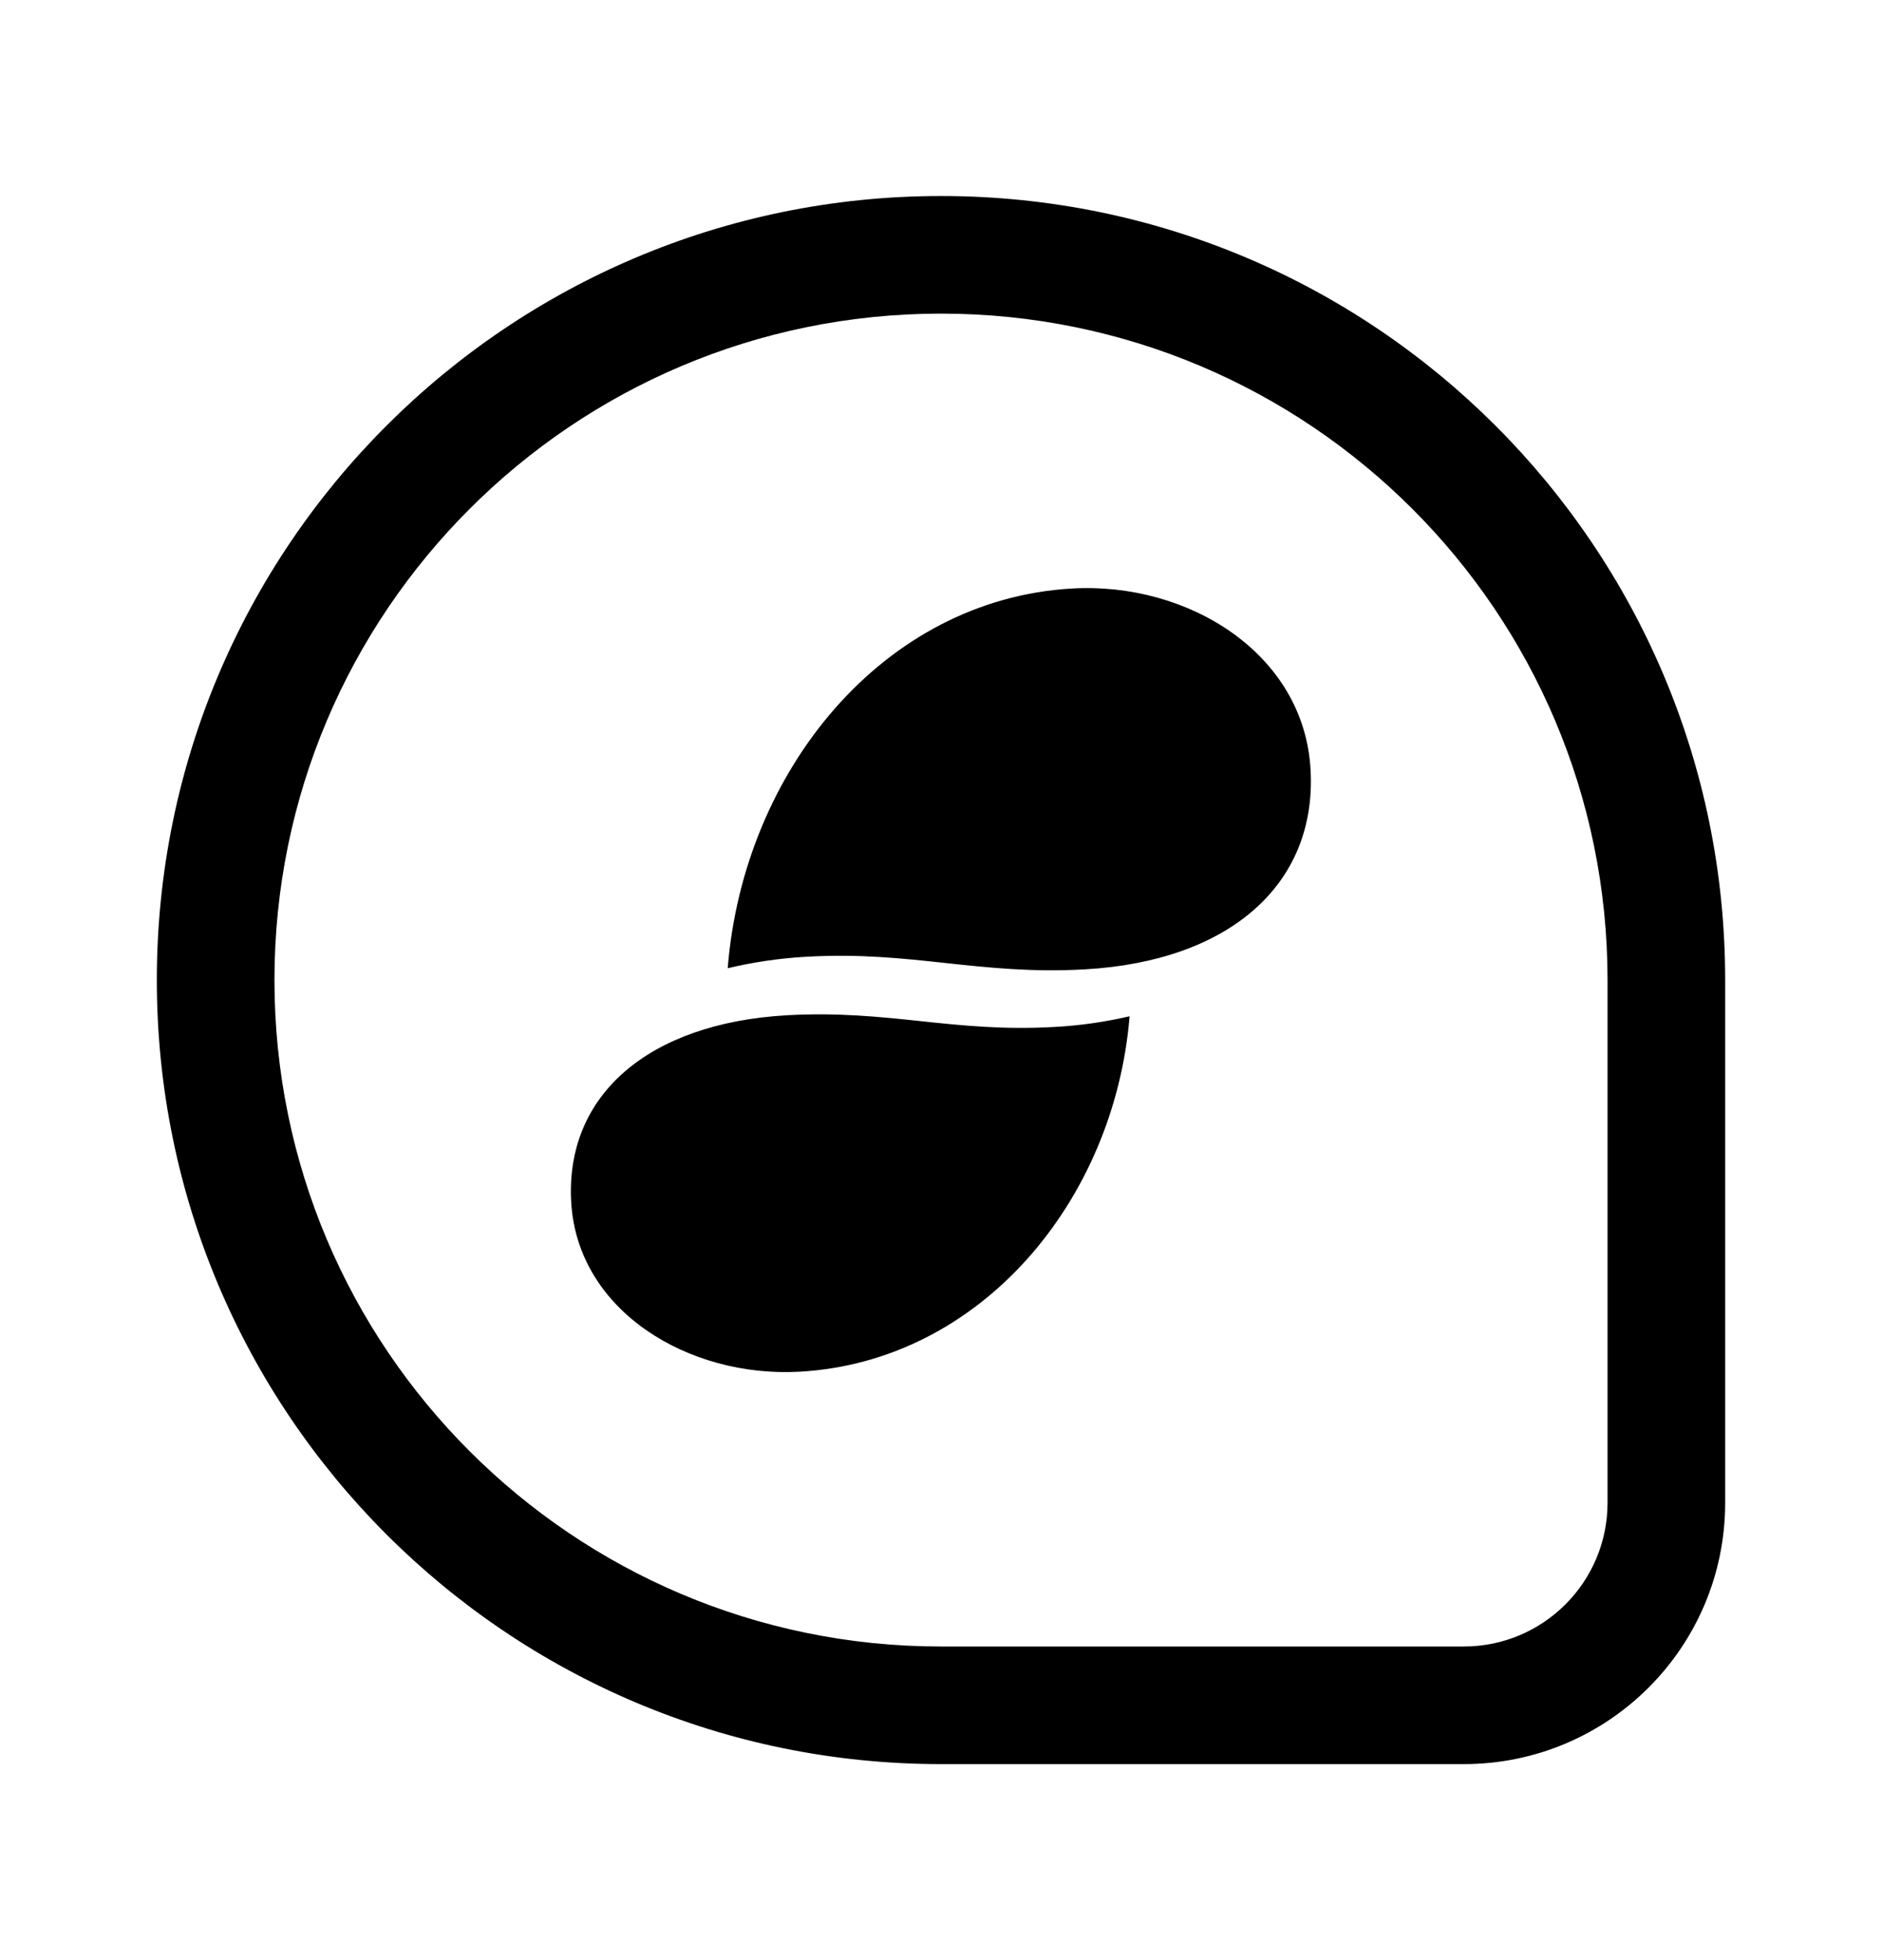
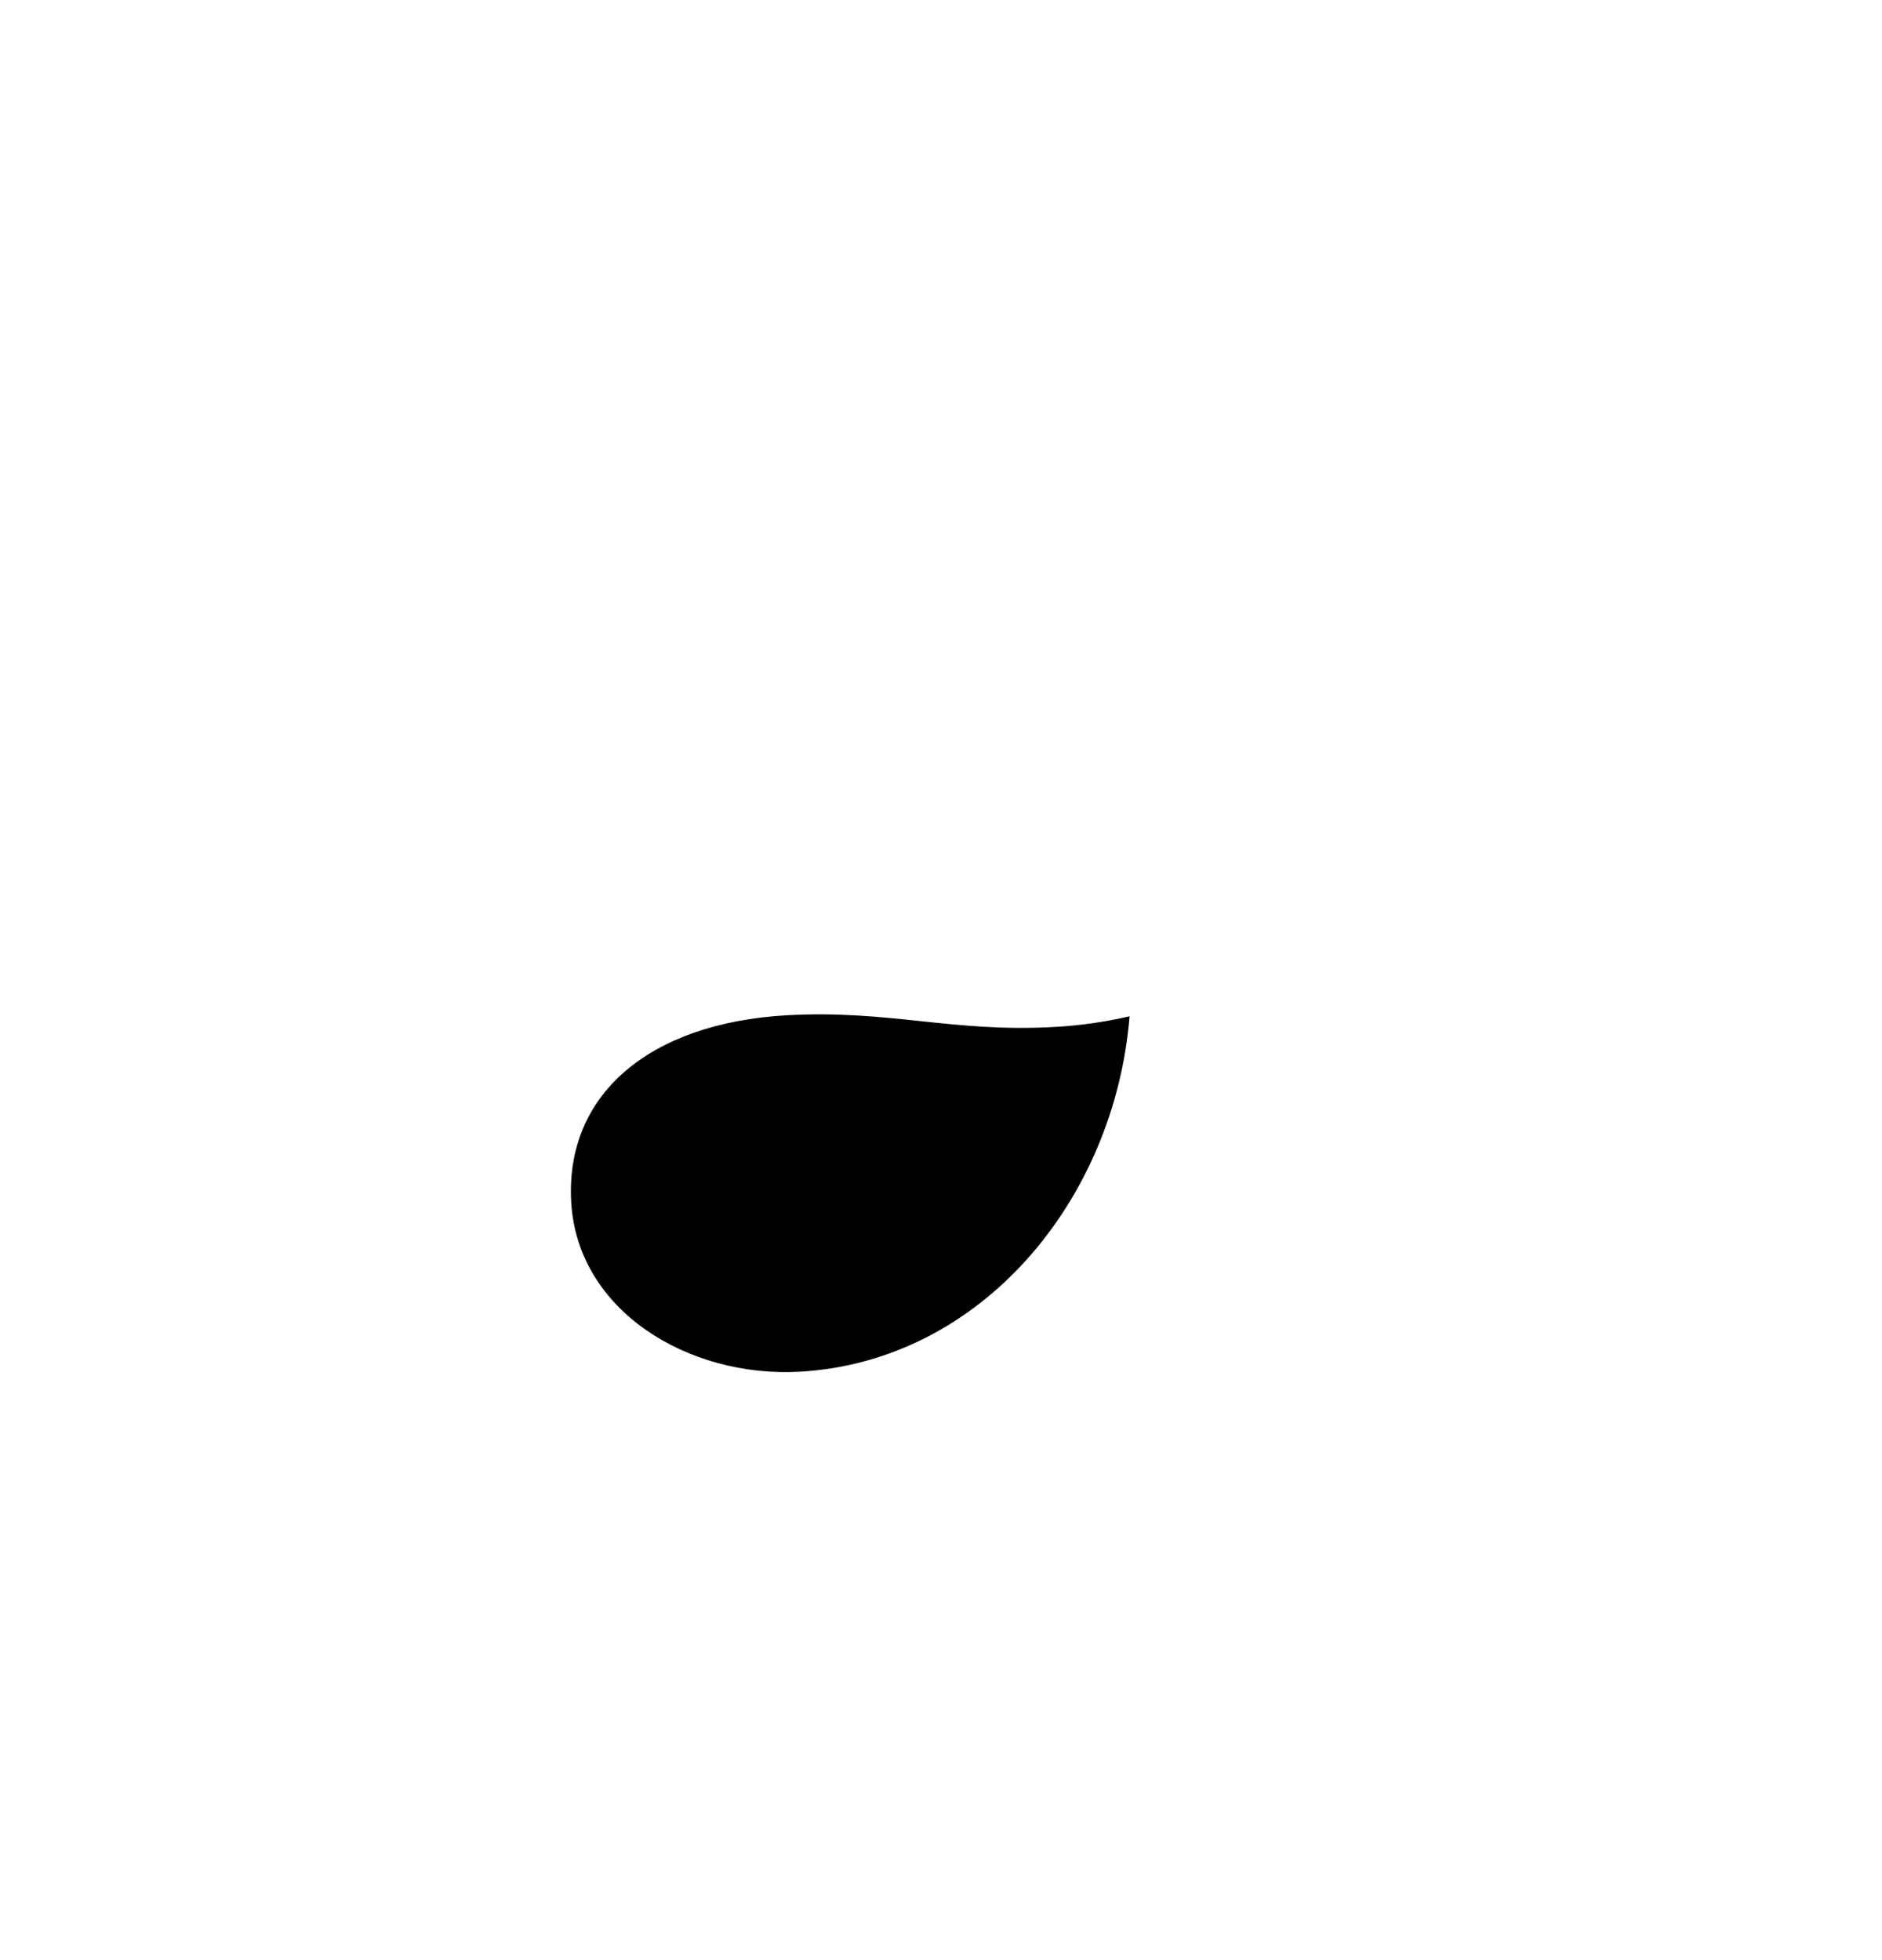
<svg xmlns="http://www.w3.org/2000/svg" width="24" height="25" viewBox="0 0 24 25" fill="none">
-   <path d="M13.842 12.363C13.164 12.402 12.612 12.342 12.06 12.283C11.509 12.223 10.957 12.164 10.278 12.203C9.942 12.222 9.608 12.271 9.28 12.349C9.48 9.84 11.256 7.645 13.67 7.506C15.152 7.42 16.633 8.335 16.713 9.82C16.793 11.28 15.679 12.257 13.842 12.363Z" fill="black" />
  <path d="M10.199 17.495C8.779 17.575 7.361 16.718 7.284 15.329C7.208 13.963 8.274 13.049 10.035 12.949C10.684 12.913 11.213 12.968 11.741 13.024C12.27 13.08 12.798 13.135 13.448 13.098C13.77 13.081 14.09 13.035 14.405 12.962C14.213 15.31 12.512 17.364 10.199 17.495Z" fill="black" />
-   <path fill-rule="evenodd" clip-rule="evenodd" d="M2 12.5C2 6.977 6.477 2.5 12 2.5C17.523 2.5 22 6.977 22 12.5V19.167C22 21.008 20.508 22.5 18.667 22.5H12C6.477 22.5 2 18.023 2 12.5ZM20.5 12.5V19.167C20.5 20.179 19.679 21 18.667 21H12C7.306 21 3.5 17.194 3.5 12.5C3.5 7.806 7.306 4 12 4C16.694 4 20.5 7.806 20.5 12.5Z" fill="black" />
</svg>